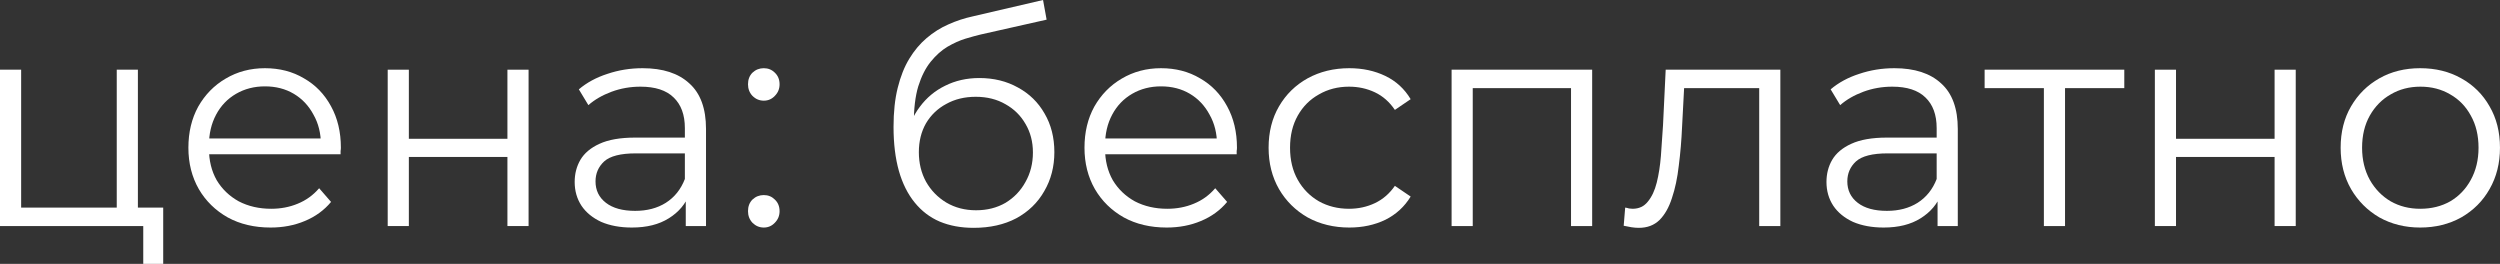
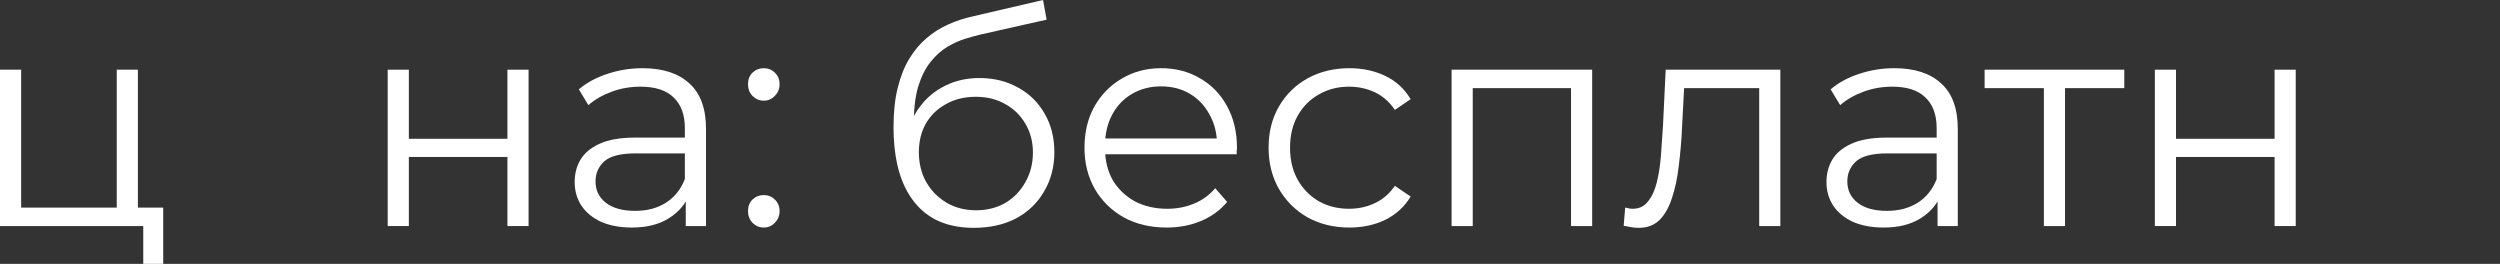
<svg xmlns="http://www.w3.org/2000/svg" viewBox="0 0 117.519 12.404" fill="none">
  <rect x="0" y="0" width="117.519" height="12.404" fill="#333333" stroke="none" />
  <path d="M0 10.626V3.276H0.994V9.758H5.488V3.276H6.482V10.626H0ZM6.734 12.404V10.542L6.986 10.626H5.488V9.758H7.672V12.404H6.734Z" fill="white" />
-   <path d="M12.72 10.696C11.955 10.696 11.283 10.537 10.704 10.22C10.126 9.893 9.673 9.45 9.346 8.89C9.02 8.321 8.856 7.672 8.856 6.944C8.856 6.216 9.01 5.572 9.318 5.012C9.636 4.452 10.065 4.013 10.606 3.696C11.157 3.369 11.773 3.206 12.454 3.206C13.145 3.206 13.756 3.365 14.288 3.682C14.83 3.99 15.254 4.429 15.562 4.998C15.87 5.558 16.024 6.207 16.024 6.944C16.024 6.991 16.02 7.042 16.01 7.098C16.01 7.145 16.01 7.196 16.01 7.252H9.612V6.51H15.478L15.086 6.804C15.086 6.272 14.97 5.801 14.736 5.39C14.512 4.97 14.204 4.643 13.812 4.41C13.42 4.177 12.968 4.06 12.454 4.06C11.95 4.06 11.498 4.177 11.096 4.41C10.695 4.643 10.382 4.97 10.158 5.39C9.934 5.81 9.822 6.291 9.822 6.832V6.986C9.822 7.546 9.944 8.041 10.186 8.47C10.438 8.89 10.784 9.221 11.222 9.464C11.67 9.697 12.179 9.814 12.748 9.814C13.196 9.814 13.612 9.735 13.994 9.576C14.386 9.417 14.722 9.175 15.002 8.848L15.562 9.492C15.236 9.884 14.825 10.183 14.33 10.388C13.845 10.593 13.308 10.696 12.72 10.696Z" fill="white" />
  <path d="M18.225 10.626V3.276H19.219V6.524H23.853V3.276H24.847V10.626H23.853V7.378H19.219V10.626H18.225Z" fill="white" />
  <path d="M32.236 10.626V9.002L32.194 8.736V6.02C32.194 5.395 32.016 4.914 31.662 4.578C31.317 4.242 30.799 4.074 30.108 4.074C29.632 4.074 29.179 4.153 28.75 4.312C28.32 4.471 27.956 4.681 27.658 4.942L27.21 4.2C27.583 3.883 28.031 3.64 28.554 3.472C29.076 3.295 29.627 3.206 30.206 3.206C31.158 3.206 31.89 3.444 32.404 3.92C32.927 4.387 33.188 5.101 33.188 6.062V10.626H32.236ZM29.702 10.696C29.151 10.696 28.671 10.607 28.26 10.43C27.859 10.243 27.55 9.991 27.336 9.674C27.121 9.347 27.014 8.974 27.014 8.554C27.014 8.171 27.103 7.826 27.28 7.518C27.467 7.201 27.765 6.949 28.176 6.762C28.596 6.566 29.156 6.468 29.856 6.468H32.39V7.21H29.884C29.175 7.21 28.68 7.336 28.4 7.588C28.129 7.84 27.994 8.153 27.994 8.526C27.994 8.946 28.157 9.282 28.484 9.534C28.811 9.786 29.268 9.912 29.856 9.912C30.416 9.912 30.897 9.786 31.298 9.534C31.709 9.273 32.007 8.899 32.194 8.414L32.418 9.1C32.231 9.585 31.905 9.973 31.438 10.262C30.98 10.551 30.402 10.696 29.702 10.696Z" fill="white" />
  <path d="M35.904 4.732C35.699 4.732 35.521 4.657 35.372 4.508C35.232 4.359 35.162 4.177 35.162 3.962C35.162 3.738 35.232 3.556 35.372 3.416C35.521 3.276 35.699 3.206 35.904 3.206C36.109 3.206 36.282 3.276 36.422 3.416C36.571 3.556 36.646 3.738 36.646 3.962C36.646 4.177 36.571 4.359 36.422 4.508C36.282 4.657 36.109 4.732 35.904 4.732ZM35.904 10.696C35.699 10.696 35.521 10.621 35.372 10.472C35.232 10.323 35.162 10.141 35.162 9.926C35.162 9.702 35.232 9.52 35.372 9.38C35.521 9.24 35.699 9.17 35.904 9.17C36.109 9.17 36.282 9.24 36.422 9.38C36.571 9.52 36.646 9.702 36.646 9.926C36.646 10.141 36.571 10.323 36.422 10.472C36.282 10.621 36.109 10.696 35.904 10.696Z" fill="white" />
  <path d="M45.769 10.71C45.172 10.71 44.64 10.612 44.173 10.416C43.715 10.22 43.323 9.921 42.997 9.52C42.67 9.119 42.423 8.624 42.255 8.036C42.087 7.439 42.003 6.748 42.003 5.964C42.003 5.264 42.068 4.653 42.199 4.13C42.33 3.598 42.512 3.141 42.745 2.758C42.978 2.375 43.249 2.053 43.557 1.792C43.874 1.521 44.215 1.307 44.579 1.148C44.952 0.98 45.335 0.854 45.727 0.77L49.031 0L49.199 0.924L46.091 1.624C45.895 1.671 45.657 1.736 45.377 1.82C45.106 1.904 44.826 2.03 44.537 2.198C44.257 2.366 43.996 2.599 43.753 2.898C43.51 3.197 43.314 3.584 43.165 4.06C43.025 4.527 42.955 5.11 42.955 5.81C42.955 5.959 42.959 6.081 42.969 6.174C42.978 6.258 42.988 6.351 42.997 6.454C43.016 6.547 43.03 6.687 43.039 6.874L42.605 6.51C42.707 5.941 42.917 5.446 43.235 5.026C43.552 4.597 43.949 4.265 44.425 4.032C44.91 3.789 45.447 3.668 46.035 3.668C46.716 3.668 47.323 3.817 47.855 4.116C48.387 4.405 48.802 4.811 49.101 5.334C49.409 5.857 49.563 6.463 49.563 7.154C49.563 7.835 49.404 8.447 49.087 8.988C48.779 9.529 48.34 9.954 47.771 10.262C47.202 10.561 46.534 10.71 45.769 10.71ZM45.881 9.884C46.404 9.884 46.865 9.767 47.267 9.534C47.668 9.291 47.981 8.965 48.205 8.554C48.438 8.143 48.555 7.681 48.555 7.168C48.555 6.664 48.438 6.216 48.205 5.824C47.981 5.432 47.668 5.124 47.267 4.9C46.865 4.667 46.399 4.55 45.867 4.55C45.344 4.55 44.882 4.662 44.481 4.886C44.079 5.101 43.762 5.404 43.529 5.796C43.305 6.188 43.193 6.641 43.193 7.154C43.193 7.667 43.305 8.129 43.529 8.54C43.762 8.951 44.079 9.277 44.481 9.52C44.892 9.763 45.358 9.884 45.881 9.884Z" fill="white" />
  <path d="M54.843 10.696C54.078 10.696 53.406 10.537 52.827 10.22C52.249 9.893 51.796 9.45 51.469 8.89C51.143 8.321 50.979 7.672 50.979 6.944C50.979 6.216 51.133 5.572 51.441 5.012C51.759 4.452 52.188 4.013 52.729 3.696C53.28 3.369 53.896 3.206 54.577 3.206C55.268 3.206 55.879 3.365 56.411 3.682C56.953 3.99 57.377 4.429 57.685 4.998C57.993 5.558 58.147 6.207 58.147 6.944C58.147 6.991 58.143 7.042 58.133 7.098C58.133 7.145 58.133 7.196 58.133 7.252H51.735V6.51H57.601L57.209 6.804C57.209 6.272 57.093 5.801 56.859 5.39C56.635 4.97 56.327 4.643 55.935 4.41C55.543 4.177 55.091 4.06 54.577 4.06C54.073 4.06 53.621 4.177 53.219 4.41C52.818 4.643 52.505 4.97 52.281 5.39C52.057 5.81 51.945 6.291 51.945 6.832V6.986C51.945 7.546 52.067 8.041 52.309 8.47C52.561 8.89 52.907 9.221 53.345 9.464C53.793 9.697 54.302 9.814 54.871 9.814C55.319 9.814 55.735 9.735 56.117 9.576C56.509 9.417 56.845 9.175 57.125 8.848L57.685 9.492C57.359 9.884 56.948 10.183 56.453 10.388C55.968 10.593 55.431 10.696 54.843 10.696Z" fill="white" />
  <path d="M63.428 10.696C62.7 10.696 62.046 10.537 61.468 10.22C60.898 9.893 60.45 9.45 60.124 8.89C59.797 8.321 59.634 7.672 59.634 6.944C59.634 6.207 59.797 5.558 60.124 4.998C60.45 4.438 60.898 3.999 61.468 3.682C62.046 3.365 62.7 3.206 63.428 3.206C64.053 3.206 64.618 3.327 65.122 3.57C65.626 3.813 66.022 4.177 66.312 4.662L65.57 5.166C65.318 4.793 65.005 4.517 64.632 4.34C64.258 4.163 63.852 4.074 63.414 4.074C62.891 4.074 62.42 4.195 62 4.438C61.58 4.671 61.248 5.003 61.006 5.432C60.763 5.861 60.642 6.365 60.642 6.944C60.642 7.523 60.763 8.027 61.006 8.456C61.248 8.885 61.58 9.221 62 9.464C62.42 9.697 62.891 9.814 63.414 9.814C63.852 9.814 64.258 9.725 64.632 9.548C65.005 9.371 65.318 9.1 65.57 8.736L66.312 9.24C66.022 9.716 65.626 10.08 65.122 10.332C64.618 10.575 64.053 10.696 63.428 10.696Z" fill="white" />
  <path d="M68.236 10.626V3.276H74.844V10.626H73.85V3.878L74.102 4.144H68.978L69.23 3.878V10.626H68.236Z" fill="white" />
  <path d="M76.326 10.612L76.396 9.758C76.461 9.767 76.522 9.781 76.578 9.8C76.643 9.809 76.699 9.814 76.746 9.814C77.045 9.814 77.283 9.702 77.46 9.478C77.647 9.254 77.787 8.955 77.88 8.582C77.973 8.209 78.039 7.789 78.076 7.322C78.113 6.846 78.146 6.37 78.174 5.894L78.3 3.276H83.69V10.626H82.696V3.85L82.948 4.144H78.944L79.182 3.836L79.07 5.964C79.042 6.599 78.991 7.205 78.916 7.784C78.851 8.363 78.743 8.871 78.594 9.31C78.454 9.749 78.258 10.094 78.006 10.346C77.754 10.589 77.432 10.71 77.04 10.71C76.928 10.71 76.811 10.701 76.69 10.682C76.578 10.663 76.457 10.64 76.326 10.612Z" fill="white" />
  <path d="M91.08 10.626V9.002L91.038 8.736V6.02C91.038 5.395 90.86 4.914 90.506 4.578C90.16 4.242 89.642 4.074 88.952 4.074C88.476 4.074 88.023 4.153 87.594 4.312C87.164 4.471 86.8 4.681 86.502 4.942L86.054 4.2C86.427 3.883 86.875 3.64 87.398 3.472C87.92 3.295 88.471 3.206 89.05 3.206C90.002 3.206 90.734 3.444 91.248 3.92C91.77 4.387 92.031 5.101 92.031 6.062V10.626H91.08ZM88.546 10.696C87.995 10.696 87.514 10.607 87.104 10.43C86.702 10.243 86.394 9.991 86.18 9.674C85.965 9.347 85.858 8.974 85.858 8.554C85.858 8.171 85.946 7.826 86.124 7.518C86.31 7.201 86.609 6.949 87.02 6.762C87.44 6.566 88 6.468 88.7 6.468H91.234V7.21H88.728C88.018 7.21 87.524 7.336 87.244 7.588C86.973 7.84 86.838 8.153 86.838 8.526C86.838 8.946 87.001 9.282 87.328 9.534C87.654 9.786 88.112 9.912 88.7 9.912C89.26 9.912 89.74 9.786 90.142 9.534C90.552 9.273 90.851 8.899 91.038 8.414L91.262 9.1C91.075 9.585 90.748 9.973 90.282 10.262C89.824 10.551 89.246 10.696 88.546 10.696Z" fill="white" />
  <path d="M96.078 10.626V3.878L96.33 4.144H93.292V3.276H99.858V4.144H96.82L97.072 3.878V10.626H96.078Z" fill="white" />
  <path d="M101.295 10.626V3.276H102.289V6.524H106.923V3.276H107.917V10.626H106.923V7.378H102.289V10.626H101.295Z" fill="white" />
-   <path d="M113.766 10.696C113.057 10.696 112.418 10.537 111.848 10.22C111.288 9.893 110.845 9.45 110.518 8.89C110.191 8.321 110.028 7.672 110.028 6.944C110.028 6.207 110.191 5.558 110.518 4.998C110.845 4.438 111.288 3.999 111.848 3.682C112.408 3.365 113.048 3.206 113.766 3.206C114.494 3.206 115.138 3.365 115.698 3.682C116.268 3.999 116.711 4.438 117.028 4.998C117.355 5.558 117.518 6.207 117.518 6.944C117.518 7.672 117.355 8.321 117.028 8.89C116.711 9.45 116.268 9.893 115.698 10.22C115.129 10.537 114.485 10.696 113.766 10.696ZM113.766 9.814C114.298 9.814 114.769 9.697 115.18 9.464C115.591 9.221 115.913 8.885 116.146 8.456C116.389 8.017 116.51 7.513 116.51 6.944C116.51 6.365 116.389 5.861 116.146 5.432C115.913 5.003 115.591 4.671 115.18 4.438C114.769 4.195 114.303 4.074 113.78 4.074C113.257 4.074 112.791 4.195 112.38 4.438C111.969 4.671 111.643 5.003 111.4 5.432C111.158 5.861 111.036 6.365 111.036 6.944C111.036 7.513 111.158 8.017 111.4 8.456C111.643 8.885 111.969 9.221 112.38 9.464C112.791 9.697 113.253 9.814 113.766 9.814Z" fill="white" />
</svg>